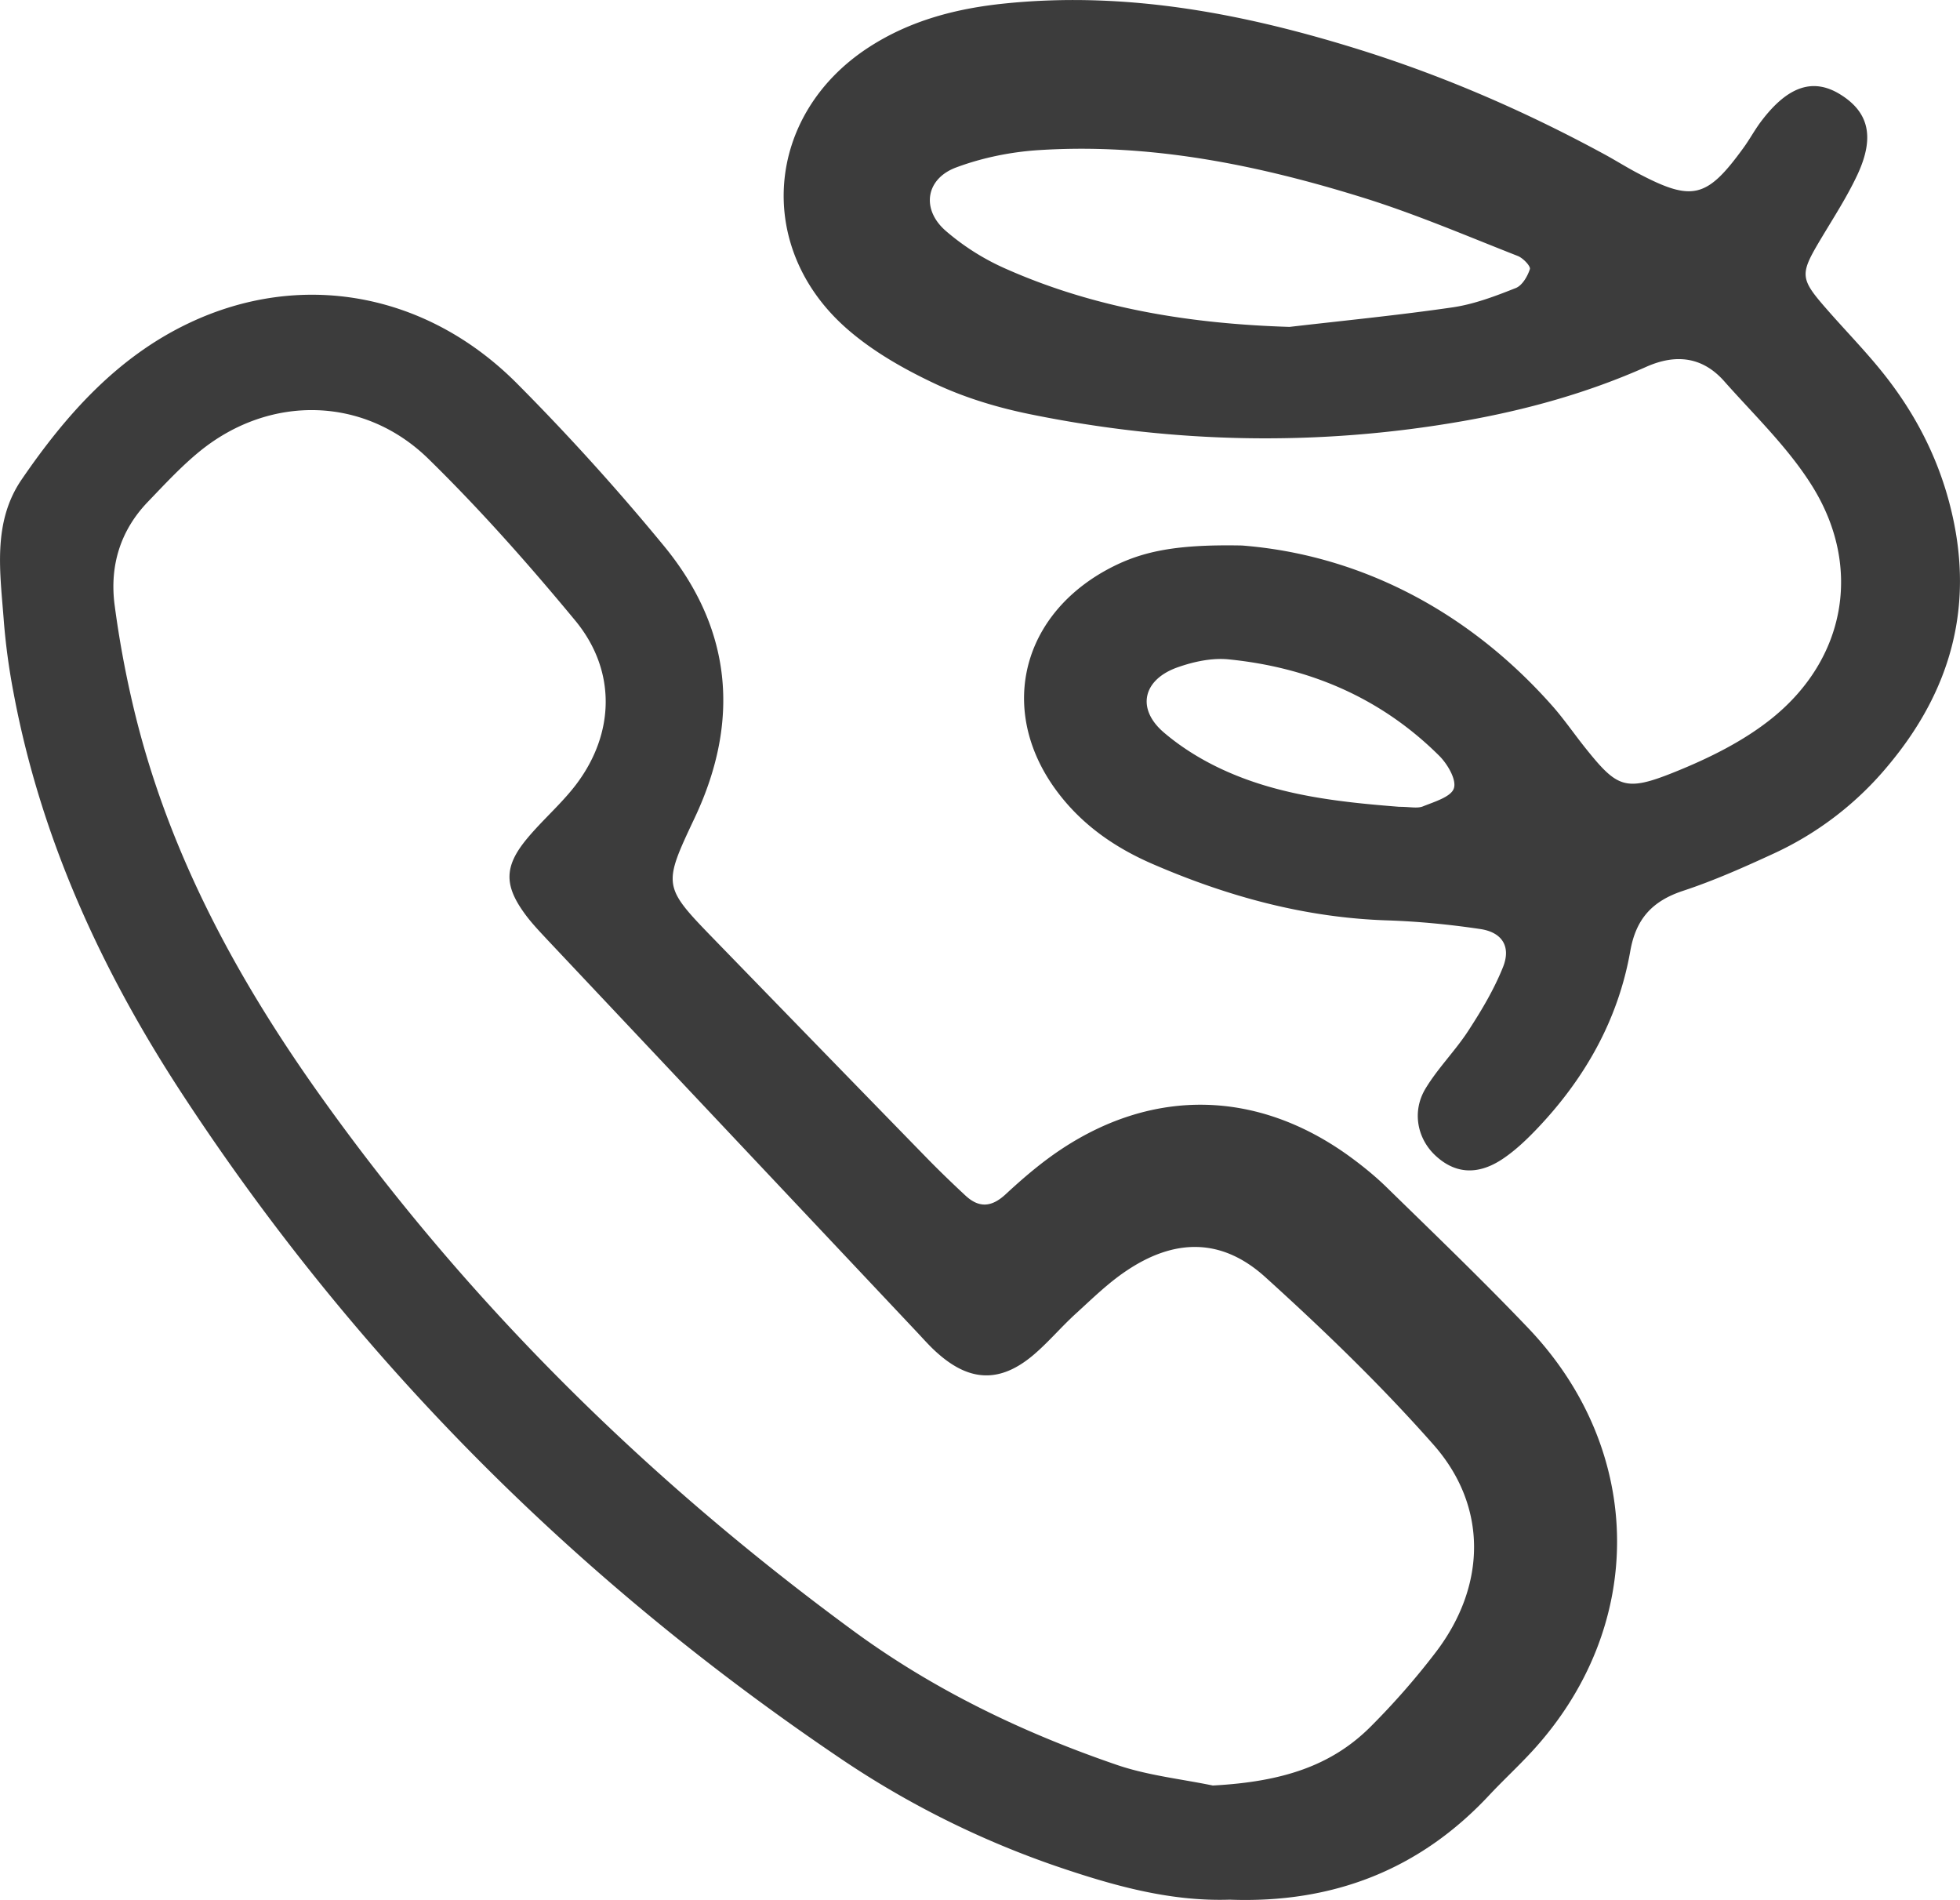
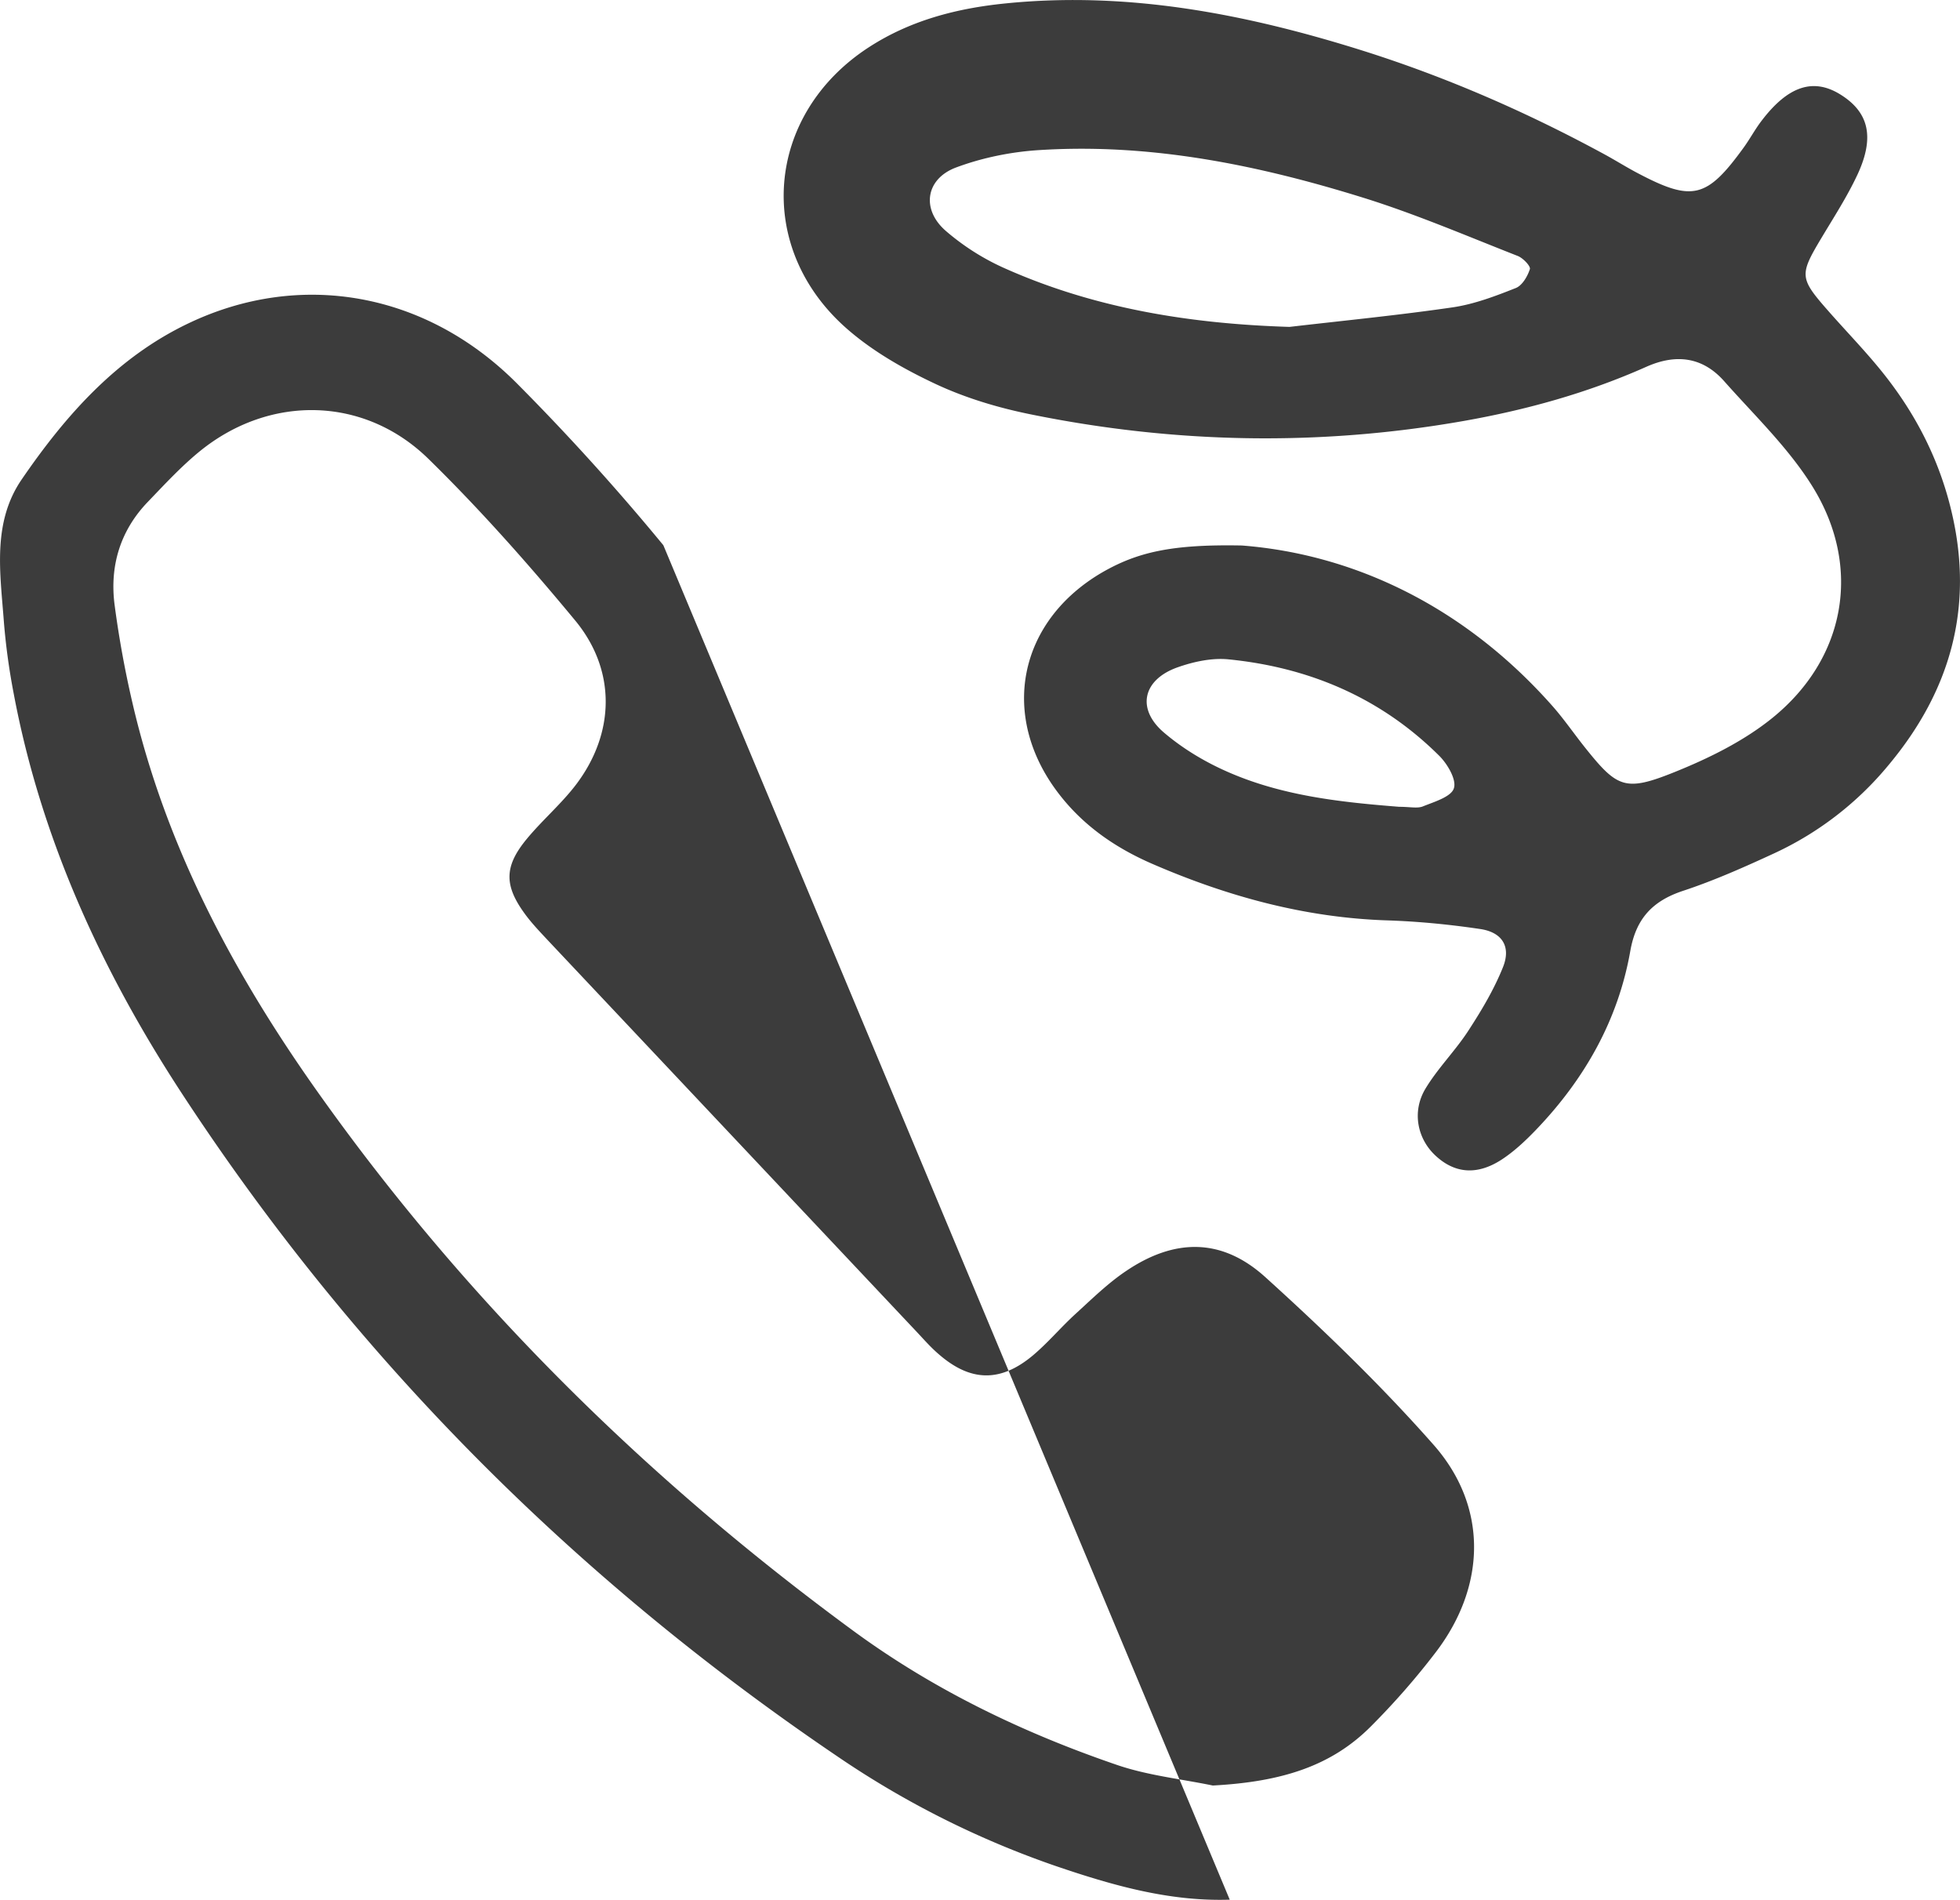
<svg xmlns="http://www.w3.org/2000/svg" fill="none" viewBox="0 0 65 63">
-   <path d="M40.782 62.987c-2.01.066-3.905-.48-5.774-1.117a30.43 30.43 0 01-7.226-3.626c-8.7-5.89-16.002-13.195-21.758-22-2.654-4.06-4.668-8.438-5.572-13.26a21.813 21.813 0 01-.325-2.387c-.118-1.6-.39-3.261.588-4.694 1.457-2.128 3.155-4.049 5.537-5.183 3.703-1.766 7.867-1.041 10.89 1.992a77.046 77.046 0 014.857 5.366c2.273 2.748 2.562 5.803 1.044 9.029-1.07 2.272-1.075 2.272.68 4.079 2.343 2.413 4.69 4.826 7.038 7.235.408.417.829.822 1.259 1.222.452.417.864.386 1.33-.044.587-.545 1.206-1.073 1.873-1.512 3.053-2.01 6.44-1.934 9.433.184.474.339.934.708 1.351 1.117 1.57 1.534 3.155 3.055 4.668 4.641 3.896 4.08 3.936 9.92.123 14.052-.447.484-.93.932-1.382 1.411-2.33 2.515-5.234 3.622-8.634 3.495zm-.562-3.785c2.316-.123 3.949-.659 5.247-1.964.773-.774 1.5-1.605 2.163-2.475 1.663-2.193 1.712-4.817-.087-6.857-1.738-1.97-3.638-3.802-5.586-5.565-1.439-1.3-3.005-1.288-4.62-.193-.6.404-1.127.923-1.667 1.415-.487.444-.912.954-1.413 1.376-1.079.905-2.075.88-3.132-.044-.277-.237-.518-.519-.768-.782l-12.18-12.927c-.25-.268-.504-.532-.724-.822-.741-.985-.75-1.622.022-2.554.514-.62 1.132-1.147 1.62-1.784 1.303-1.71 1.35-3.798-.022-5.455-1.536-1.855-3.142-3.67-4.862-5.354-2.132-2.088-5.26-2.136-7.573-.264-.623.506-1.171 1.1-1.728 1.68-.917.949-1.277 2.122-1.11 3.419a33.78 33.78 0 00.588 3.235c1.105 4.782 3.374 9.02 6.19 12.98 4.914 6.914 10.881 12.786 17.708 17.797 2.676 1.965 5.63 3.385 8.749 4.453 1.022.351 2.123.466 3.185.685zM41.184 18.087c3.73.29 7.384 2.031 10.289 5.31.386.435.72.923 1.084 1.38 1.075 1.345 1.333 1.486 2.979.822 1.136-.457 2.286-1.024 3.229-1.784 2.44-1.965 2.996-4.998 1.356-7.662-.794-1.288-1.927-2.369-2.94-3.512-.715-.808-1.597-.918-2.584-.479-1.944.866-3.975 1.429-6.068 1.798-4.804.844-9.595.747-14.36-.224-1.066-.216-2.137-.537-3.12-.994-1.044-.488-2.092-1.08-2.957-1.837-3.084-2.694-2.716-7.099.711-9.331C30.181.677 31.721.277 33.34.114c4.076-.413 7.993.352 11.85 1.565 2.79.88 5.463 2.048 8.034 3.446.386.211.754.444 1.145.646 1.759.919 2.242.796 3.448-.866.215-.294.386-.62.61-.91.873-1.142 1.702-1.415 2.593-.87.952.585 1.163 1.411.58 2.664-.339.725-.777 1.402-1.19 2.092-.746 1.248-.741 1.336.25 2.461.628.713 1.295 1.394 1.878 2.141 1.044 1.336 1.794 2.826 2.185 4.497.746 3.164-.044 5.933-2.088 8.382a10.784 10.784 0 01-3.787 2.927c-.991.457-1.996.906-3.032 1.248-1.013.335-1.561.92-1.75 1.996-.404 2.294-1.518 4.25-3.124 5.925-.35.365-.733.725-1.154.998-.82.527-1.562.448-2.198-.154-.588-.558-.772-1.45-.316-2.207.413-.685.996-1.261 1.43-1.934.435-.668.847-1.362 1.141-2.096.272-.681-.03-1.156-.759-1.262-1.009-.15-2.031-.25-3.05-.285-2.741-.084-5.325-.792-7.826-1.877-1.224-.532-2.295-1.27-3.115-2.347-1.953-2.559-1.33-5.688 1.456-7.314 1.176-.677 2.317-.937 4.633-.893zm1.58-7.248c1.807-.21 3.62-.387 5.423-.65.71-.106 1.404-.37 2.08-.638.214-.083.39-.386.469-.628.03-.097-.224-.365-.4-.435-1.693-.664-3.373-1.385-5.106-1.926-3.497-1.09-7.069-1.82-10.758-1.586-.93.057-1.887.25-2.76.575-1.01.374-1.167 1.38-.36 2.093a7.919 7.919 0 002.018 1.274c2.98 1.319 6.134 1.82 9.394 1.921zM46.4 26.751c.36 0 .605.061.79-.014.377-.153.939-.316 1.026-.602.093-.285-.215-.808-.491-1.08-1.93-1.917-4.3-2.924-6.976-3.192-.553-.057-1.163.075-1.698.264-1.154.409-1.369 1.376-.456 2.158.597.51 1.294.936 2.014 1.261 1.877.853 3.909 1.055 5.791 1.205z" fill="#3C3C3C" />
+   <path d="M40.782 62.987c-2.01.066-3.905-.48-5.774-1.117a30.43 30.43 0 01-7.226-3.626c-8.7-5.89-16.002-13.195-21.758-22-2.654-4.06-4.668-8.438-5.572-13.26a21.813 21.813 0 01-.325-2.387c-.118-1.6-.39-3.261.588-4.694 1.457-2.128 3.155-4.049 5.537-5.183 3.703-1.766 7.867-1.041 10.89 1.992a77.046 77.046 0 014.857 5.366zm-.562-3.785c2.316-.123 3.949-.659 5.247-1.964.773-.774 1.5-1.605 2.163-2.475 1.663-2.193 1.712-4.817-.087-6.857-1.738-1.97-3.638-3.802-5.586-5.565-1.439-1.3-3.005-1.288-4.62-.193-.6.404-1.127.923-1.667 1.415-.487.444-.912.954-1.413 1.376-1.079.905-2.075.88-3.132-.044-.277-.237-.518-.519-.768-.782l-12.18-12.927c-.25-.268-.504-.532-.724-.822-.741-.985-.75-1.622.022-2.554.514-.62 1.132-1.147 1.62-1.784 1.303-1.71 1.35-3.798-.022-5.455-1.536-1.855-3.142-3.67-4.862-5.354-2.132-2.088-5.26-2.136-7.573-.264-.623.506-1.171 1.1-1.728 1.68-.917.949-1.277 2.122-1.11 3.419a33.78 33.78 0 00.588 3.235c1.105 4.782 3.374 9.02 6.19 12.98 4.914 6.914 10.881 12.786 17.708 17.797 2.676 1.965 5.63 3.385 8.749 4.453 1.022.351 2.123.466 3.185.685zM41.184 18.087c3.73.29 7.384 2.031 10.289 5.31.386.435.72.923 1.084 1.38 1.075 1.345 1.333 1.486 2.979.822 1.136-.457 2.286-1.024 3.229-1.784 2.44-1.965 2.996-4.998 1.356-7.662-.794-1.288-1.927-2.369-2.94-3.512-.715-.808-1.597-.918-2.584-.479-1.944.866-3.975 1.429-6.068 1.798-4.804.844-9.595.747-14.36-.224-1.066-.216-2.137-.537-3.12-.994-1.044-.488-2.092-1.08-2.957-1.837-3.084-2.694-2.716-7.099.711-9.331C30.181.677 31.721.277 33.34.114c4.076-.413 7.993.352 11.85 1.565 2.79.88 5.463 2.048 8.034 3.446.386.211.754.444 1.145.646 1.759.919 2.242.796 3.448-.866.215-.294.386-.62.61-.91.873-1.142 1.702-1.415 2.593-.87.952.585 1.163 1.411.58 2.664-.339.725-.777 1.402-1.19 2.092-.746 1.248-.741 1.336.25 2.461.628.713 1.295 1.394 1.878 2.141 1.044 1.336 1.794 2.826 2.185 4.497.746 3.164-.044 5.933-2.088 8.382a10.784 10.784 0 01-3.787 2.927c-.991.457-1.996.906-3.032 1.248-1.013.335-1.561.92-1.75 1.996-.404 2.294-1.518 4.25-3.124 5.925-.35.365-.733.725-1.154.998-.82.527-1.562.448-2.198-.154-.588-.558-.772-1.45-.316-2.207.413-.685.996-1.261 1.43-1.934.435-.668.847-1.362 1.141-2.096.272-.681-.03-1.156-.759-1.262-1.009-.15-2.031-.25-3.05-.285-2.741-.084-5.325-.792-7.826-1.877-1.224-.532-2.295-1.27-3.115-2.347-1.953-2.559-1.33-5.688 1.456-7.314 1.176-.677 2.317-.937 4.633-.893zm1.58-7.248c1.807-.21 3.62-.387 5.423-.65.71-.106 1.404-.37 2.08-.638.214-.083.39-.386.469-.628.03-.097-.224-.365-.4-.435-1.693-.664-3.373-1.385-5.106-1.926-3.497-1.09-7.069-1.82-10.758-1.586-.93.057-1.887.25-2.76.575-1.01.374-1.167 1.38-.36 2.093a7.919 7.919 0 002.018 1.274c2.98 1.319 6.134 1.82 9.394 1.921zM46.4 26.751c.36 0 .605.061.79-.014.377-.153.939-.316 1.026-.602.093-.285-.215-.808-.491-1.08-1.93-1.917-4.3-2.924-6.976-3.192-.553-.057-1.163.075-1.698.264-1.154.409-1.369 1.376-.456 2.158.597.51 1.294.936 2.014 1.261 1.877.853 3.909 1.055 5.791 1.205z" fill="#3C3C3C" />
</svg>